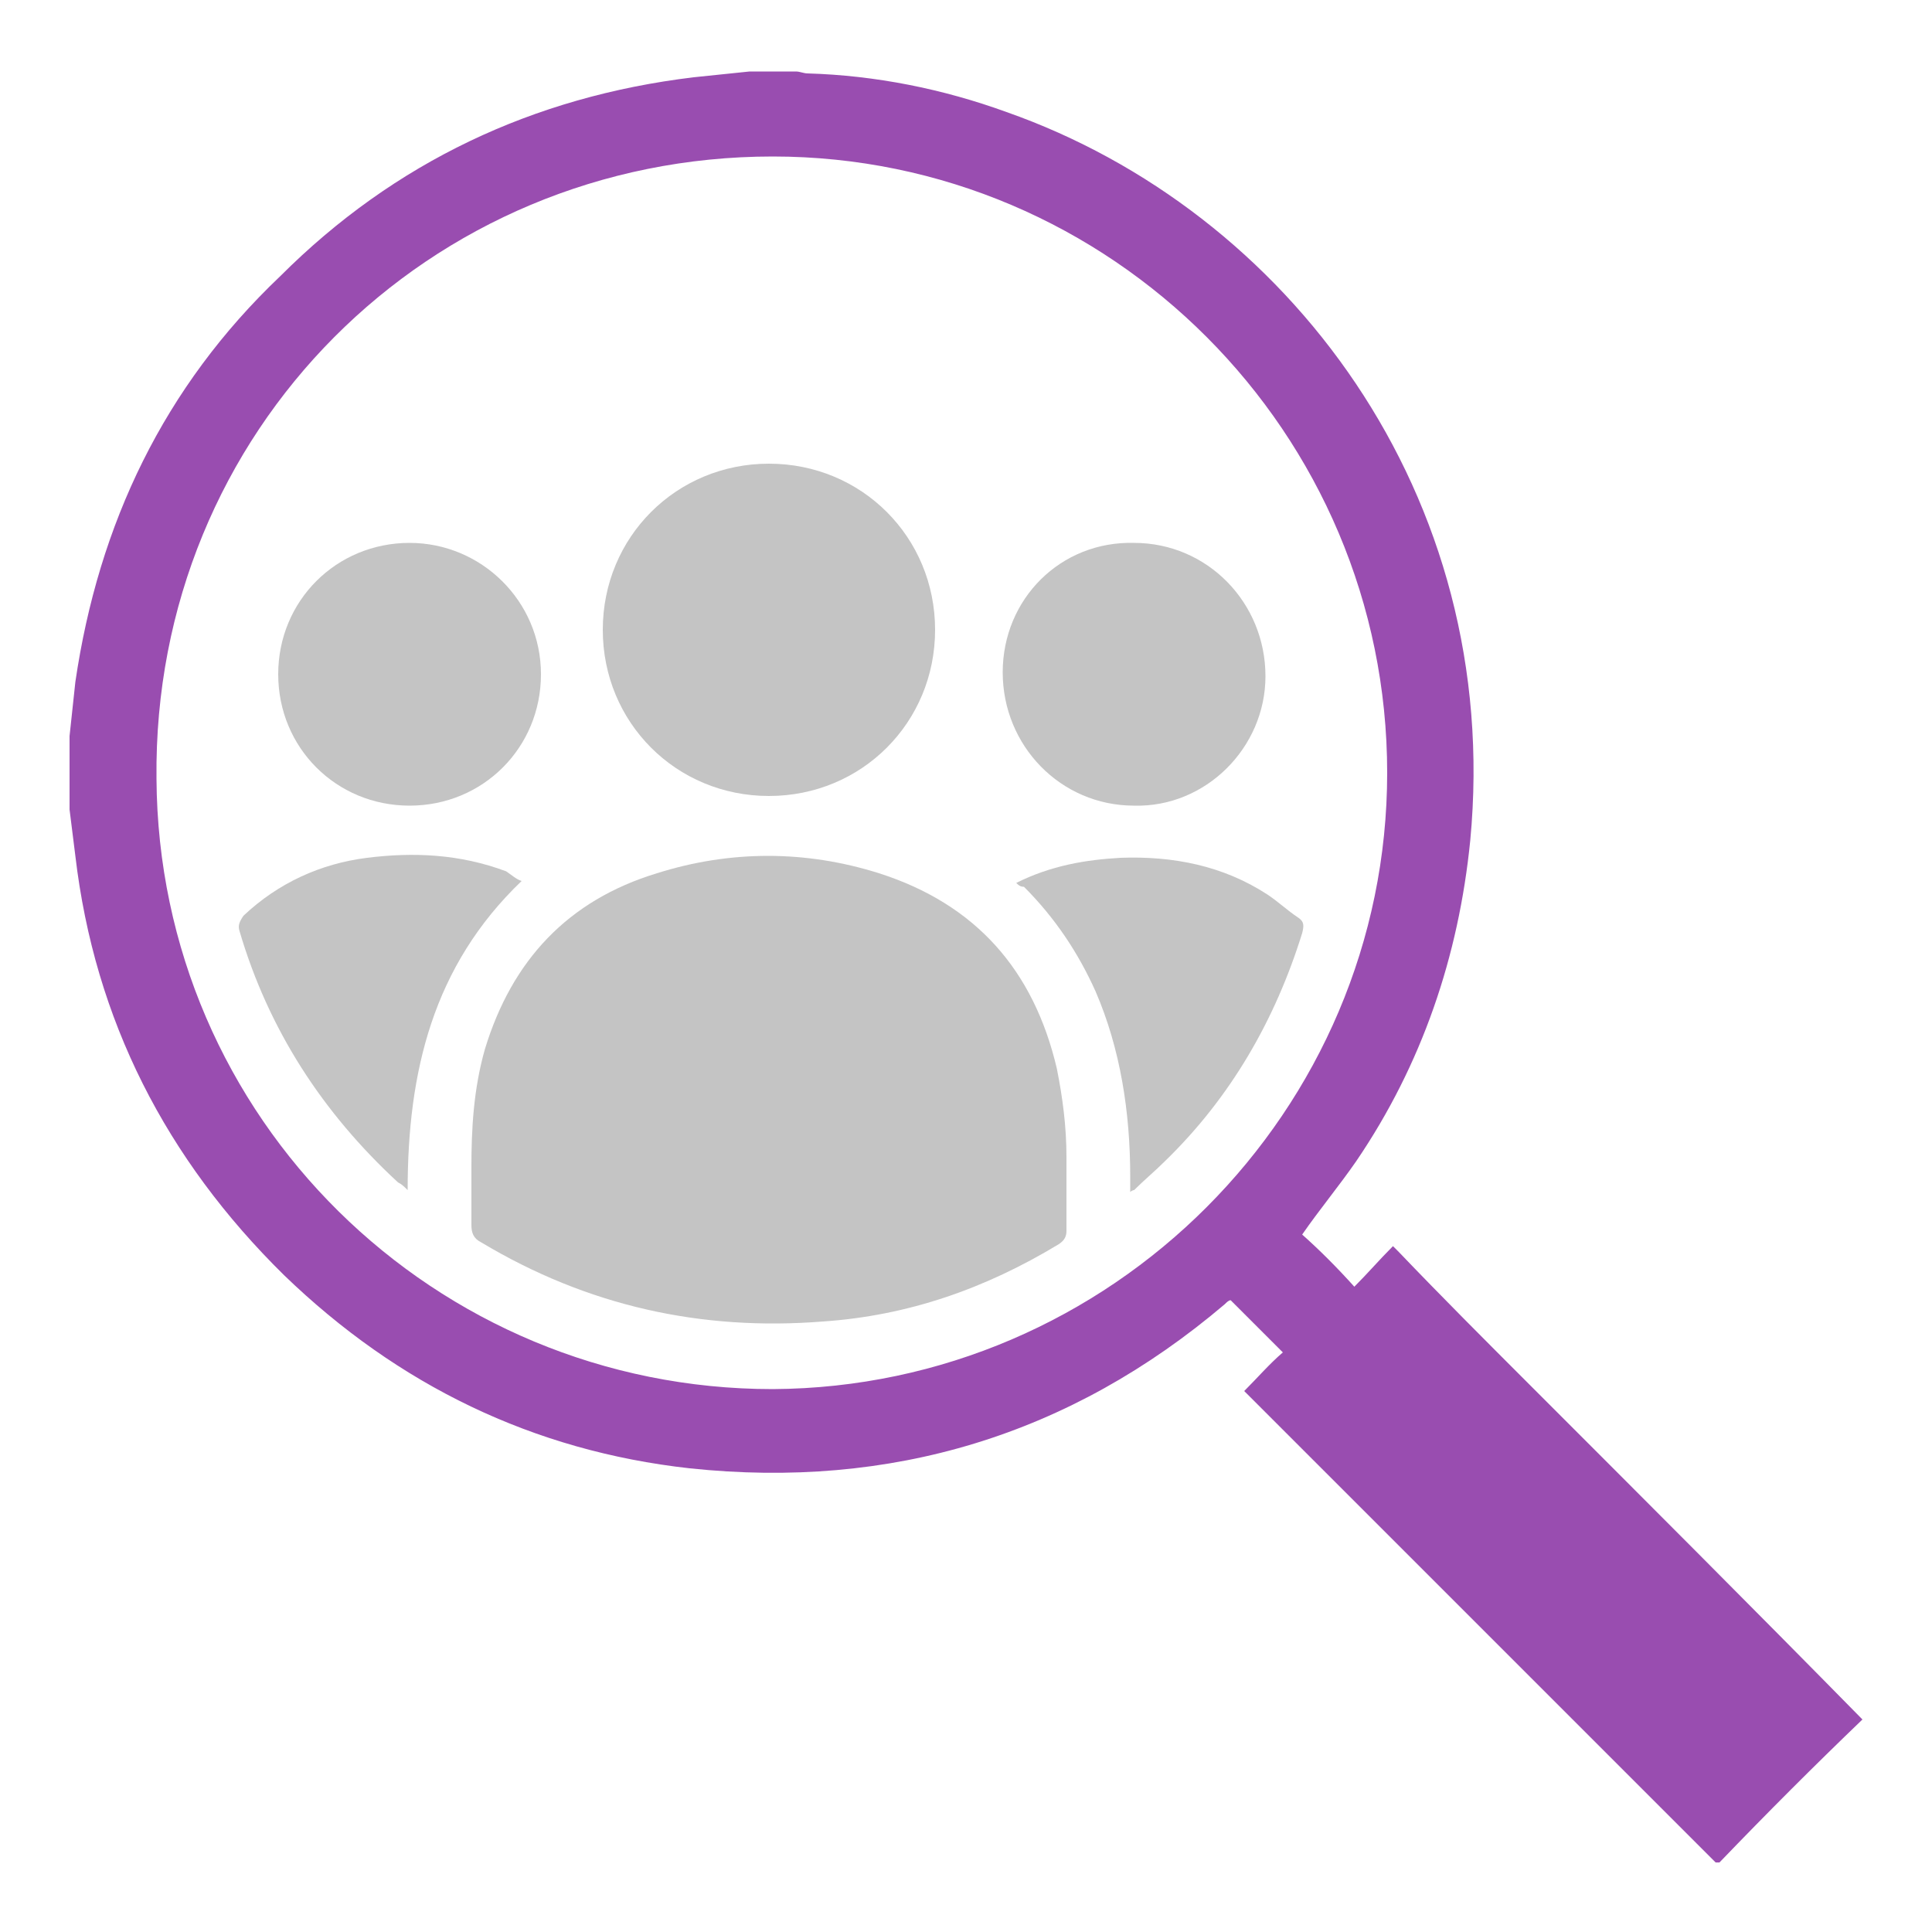
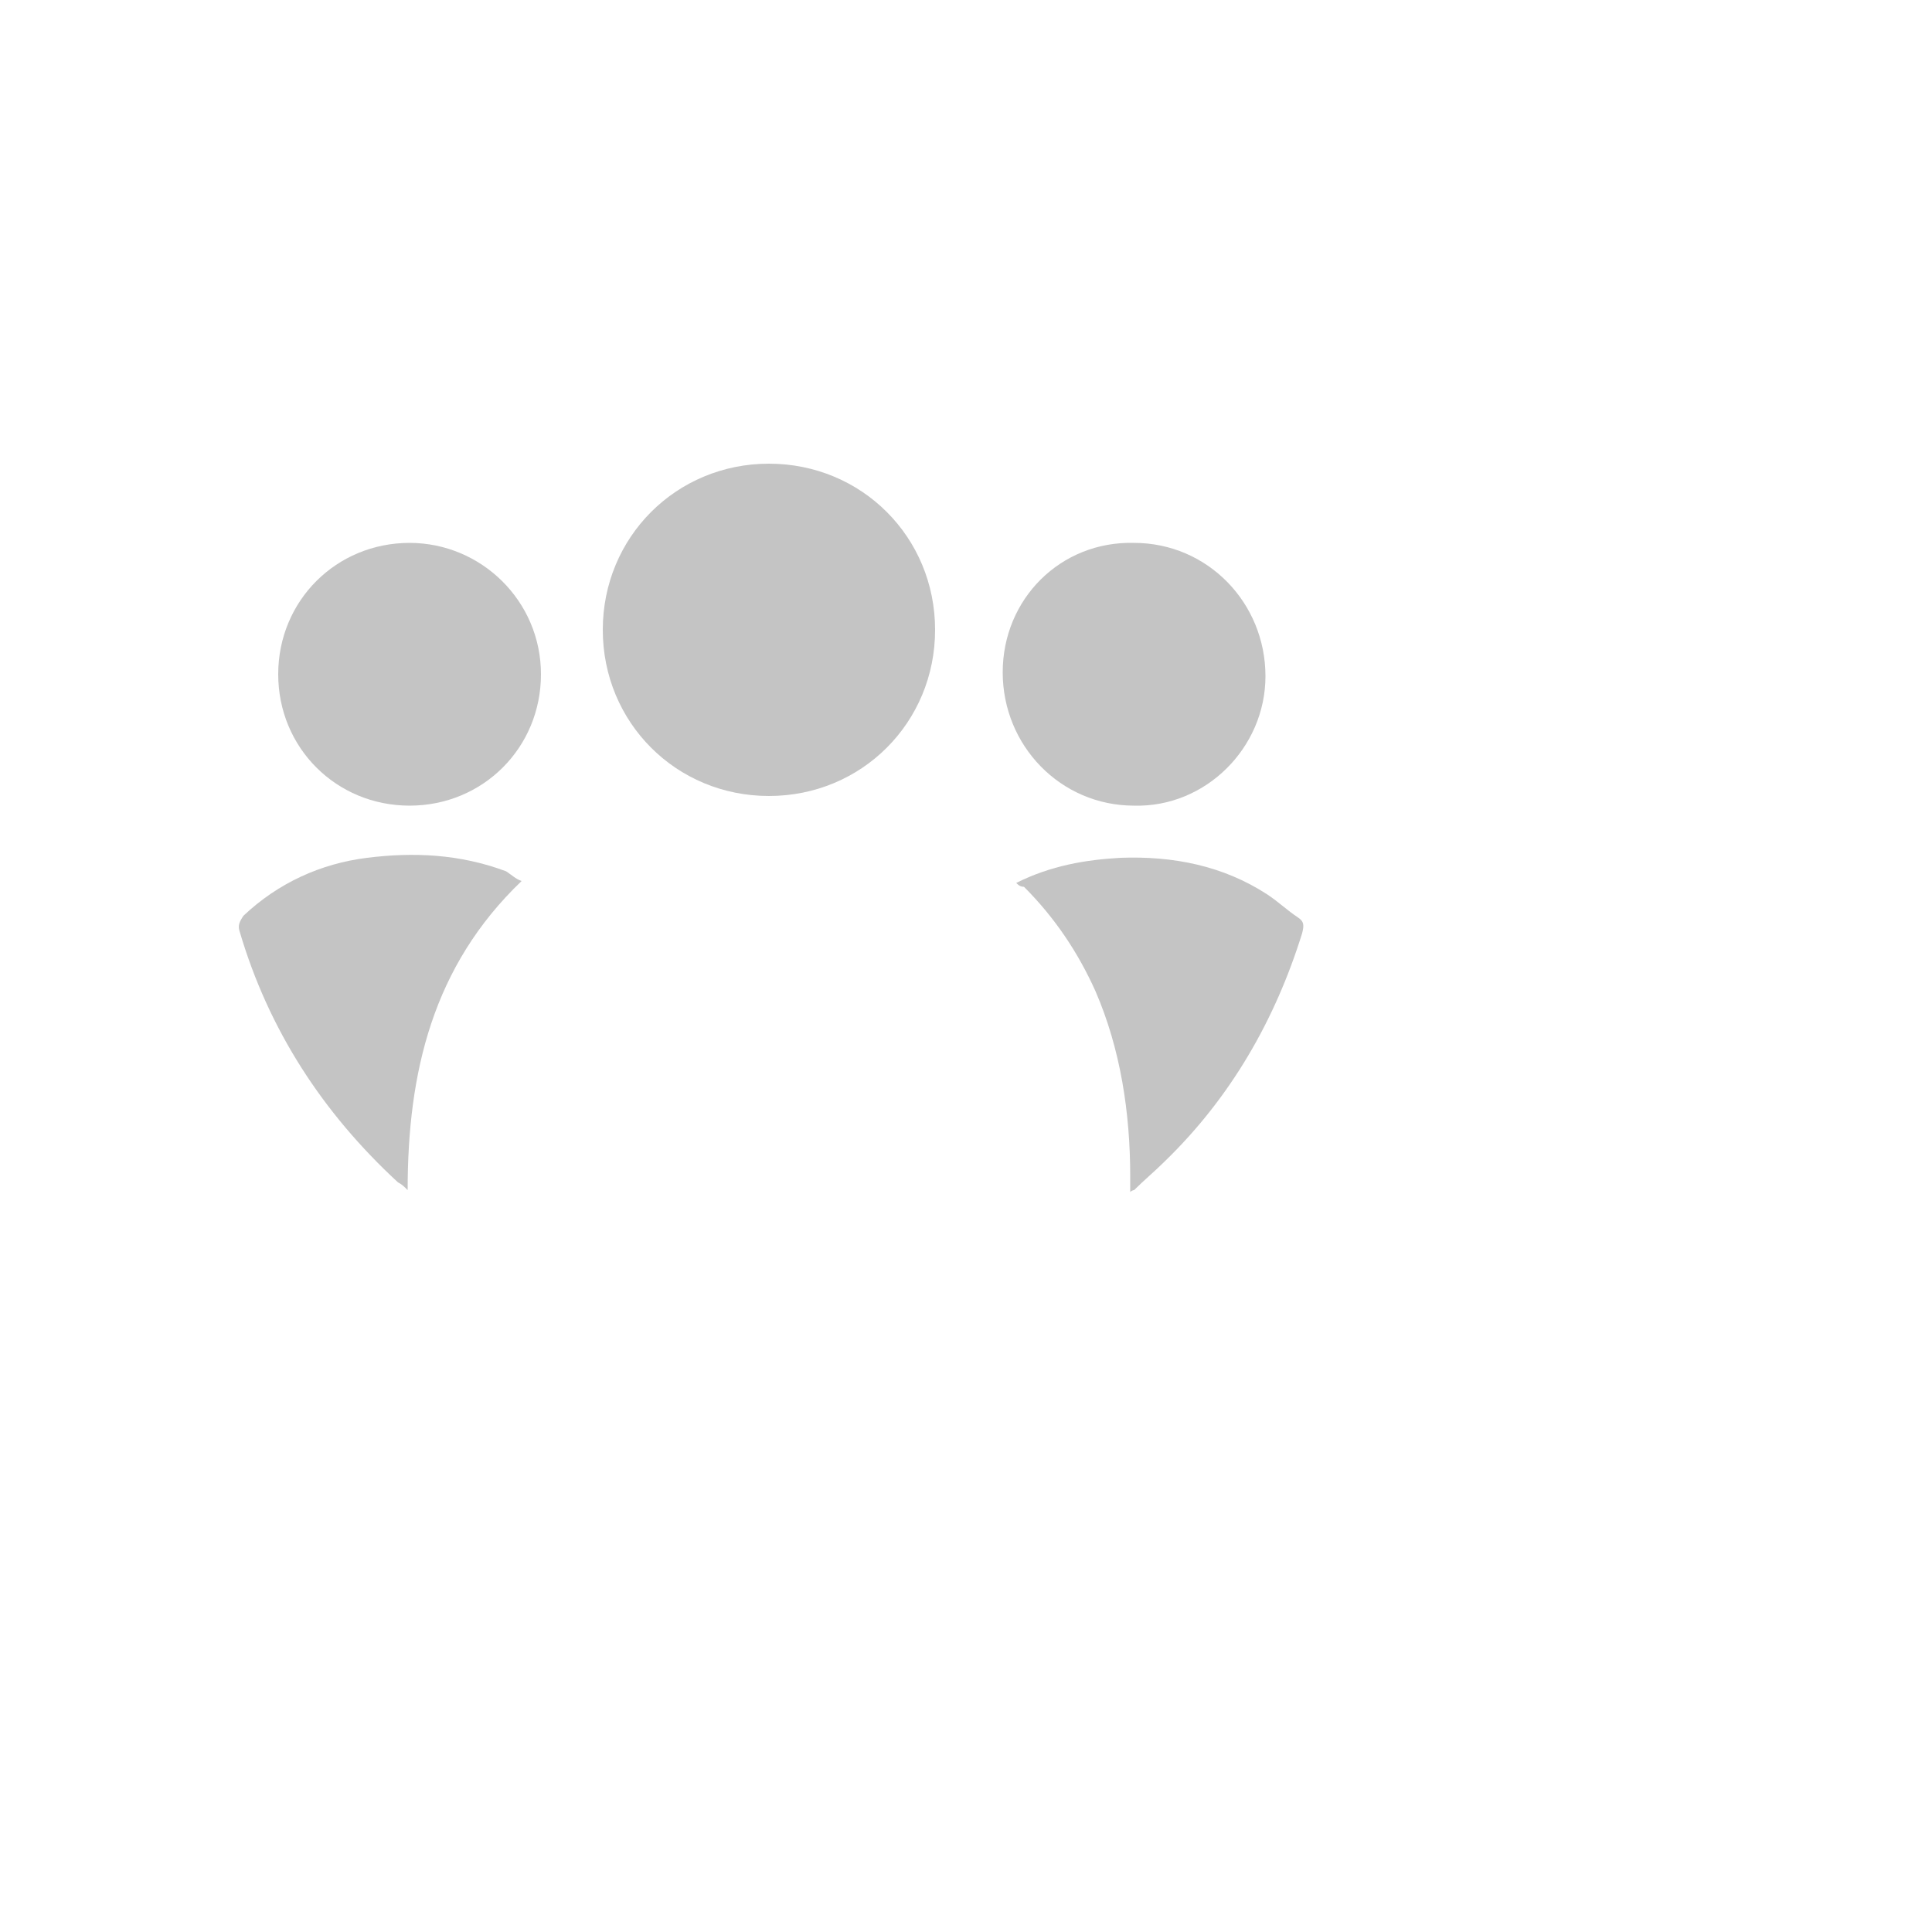
<svg xmlns="http://www.w3.org/2000/svg" version="1.1" id="Layer_1" x="0px" y="0px" viewBox="0 0 100 100" style="enable-background:new 0 0 100 100;" xml:space="preserve">
  <style type="text/css">
	.st0{fill:#C4C4C4;}
	.st1{fill:#994DB0;}
</style>
  <path d="M-185.1,189.2" />
  <g>
-     <path class="st0" d="M24.4,60.4c0-1.9,0.1-4,0.7-6.1c1.4-4.6,4.3-7.7,8.9-9.1c3.8-1.2,7.7-1.2,11.5,0c5,1.6,8,5,9.2,10.1   c0.3,1.5,0.5,3,0.5,4.6c0,1.3,0,2.6,0,3.8c0,0.3-0.1,0.5-0.4,0.7c-3.8,2.3-7.8,3.7-12.2,4c-6.3,0.5-12.2-0.8-17.7-4.1   c-0.4-0.2-0.5-0.5-0.5-0.9C24.4,62.6,24.4,61.6,24.4,60.4z" />
    <path class="st0" d="M39.8,41.2c-4.8,0-8.6-3.8-8.6-8.6c0-4.8,3.8-8.6,8.6-8.6c4.8,0,8.6,3.8,8.6,8.6   C48.4,37.4,44.6,41.2,39.8,41.2z" />
    <path class="st0" d="M28,34.9c0,3.8-3,6.8-6.8,6.8c-3.8,0-6.8-3-6.8-6.8c0-3.8,3-6.8,6.8-6.8C24.9,28.1,28,31.1,28,34.9z" />
    <path class="st0" d="M58.7,28.1c3.8,0,6.8,3.1,6.8,6.9c0,3.7-3.1,6.8-6.8,6.7c-3.8,0-6.8-3.1-6.8-6.9C51.9,31,54.9,28,58.7,28.1z" />
    <path class="st0" d="M52.6,45.7c1.8-0.9,3.6-1.2,5.4-1.3c2.7-0.1,5.3,0.4,7.6,1.9c0.6,0.4,1,0.8,1.6,1.2c0.3,0.2,0.3,0.4,0.2,0.8   c-1.4,4.5-3.7,8.5-7.1,11.8c-0.5,0.5-1.1,1-1.6,1.5c0,0-0.1,0-0.2,0.1c0-0.3,0-0.6,0-0.8c0-3.3-0.5-6.6-1.8-9.6   c-0.9-2-2.1-3.8-3.7-5.4C52.8,45.9,52.7,45.8,52.6,45.7z" />
    <path class="st0" d="M27,45.6c-4.6,4.4-5.9,9.9-5.9,16c-0.2-0.2-0.3-0.3-0.5-0.4c-3.9-3.6-6.7-7.9-8.2-13c-0.1-0.3,0-0.5,0.2-0.8   c1.8-1.7,4-2.7,6.4-3c2.4-0.3,4.8-0.2,7.2,0.7C26.5,45.3,26.7,45.5,27,45.6z" />
    <g>
-       <path class="st1" d="M96.4,89C96.4,89,96.4,88.9,96.4,89c-5.7-5.8-11.5-11.6-17.2-17.3c-2.3-2.3-4.6-4.6-6.8-6.9    c-0.1-0.1-0.2-0.2-0.3-0.3c-0.7,0.7-1.3,1.4-2,2.1c-0.9-1-1.8-1.9-2.7-2.7c0.9-1.3,1.9-2.5,2.8-3.8c3.4-5,5.3-10.6,5.9-16.6    c1.7-17.9-9.5-32.6-24-37.7c-3.3-1.2-6.8-1.9-10.3-2c-0.2,0-0.4-0.1-0.6-0.1c-0.8,0-1.6,0-2.4,0c-1,0.1-1.9,0.2-2.9,0.3    c-8.3,1-15.5,4.4-21.4,10.3C8.5,20,5.1,27.1,3.9,35.3c-0.1,0.9-0.2,1.9-0.3,2.8c0,1.3,0,2.5,0,3.8c0.1,0.8,0.2,1.6,0.3,2.4    C4.9,52.8,8.6,60,14.7,66c5.9,5.7,12.9,9.1,21,10c10.4,1.1,19.7-1.7,27.7-8.5c0.1-0.1,0.2-0.2,0.3-0.2c0.9,0.9,1.8,1.8,2.7,2.7    c-0.7,0.6-1.3,1.3-2,2c8.1,8.1,16.2,16.2,24.4,24.4H89c0,0,0,0,0,0C91.5,93.8,93.9,91.4,96.4,89z M40,71.9    c-17.5,0-31.8-14-31.9-31.6C7.9,22.3,22.2,8.1,40,8.1c17.5,0,31.8,14.3,31.8,31.9C71.8,57.5,57.5,71.8,40,71.9z" />
-     </g>
+       </g>
  </g>
</svg>